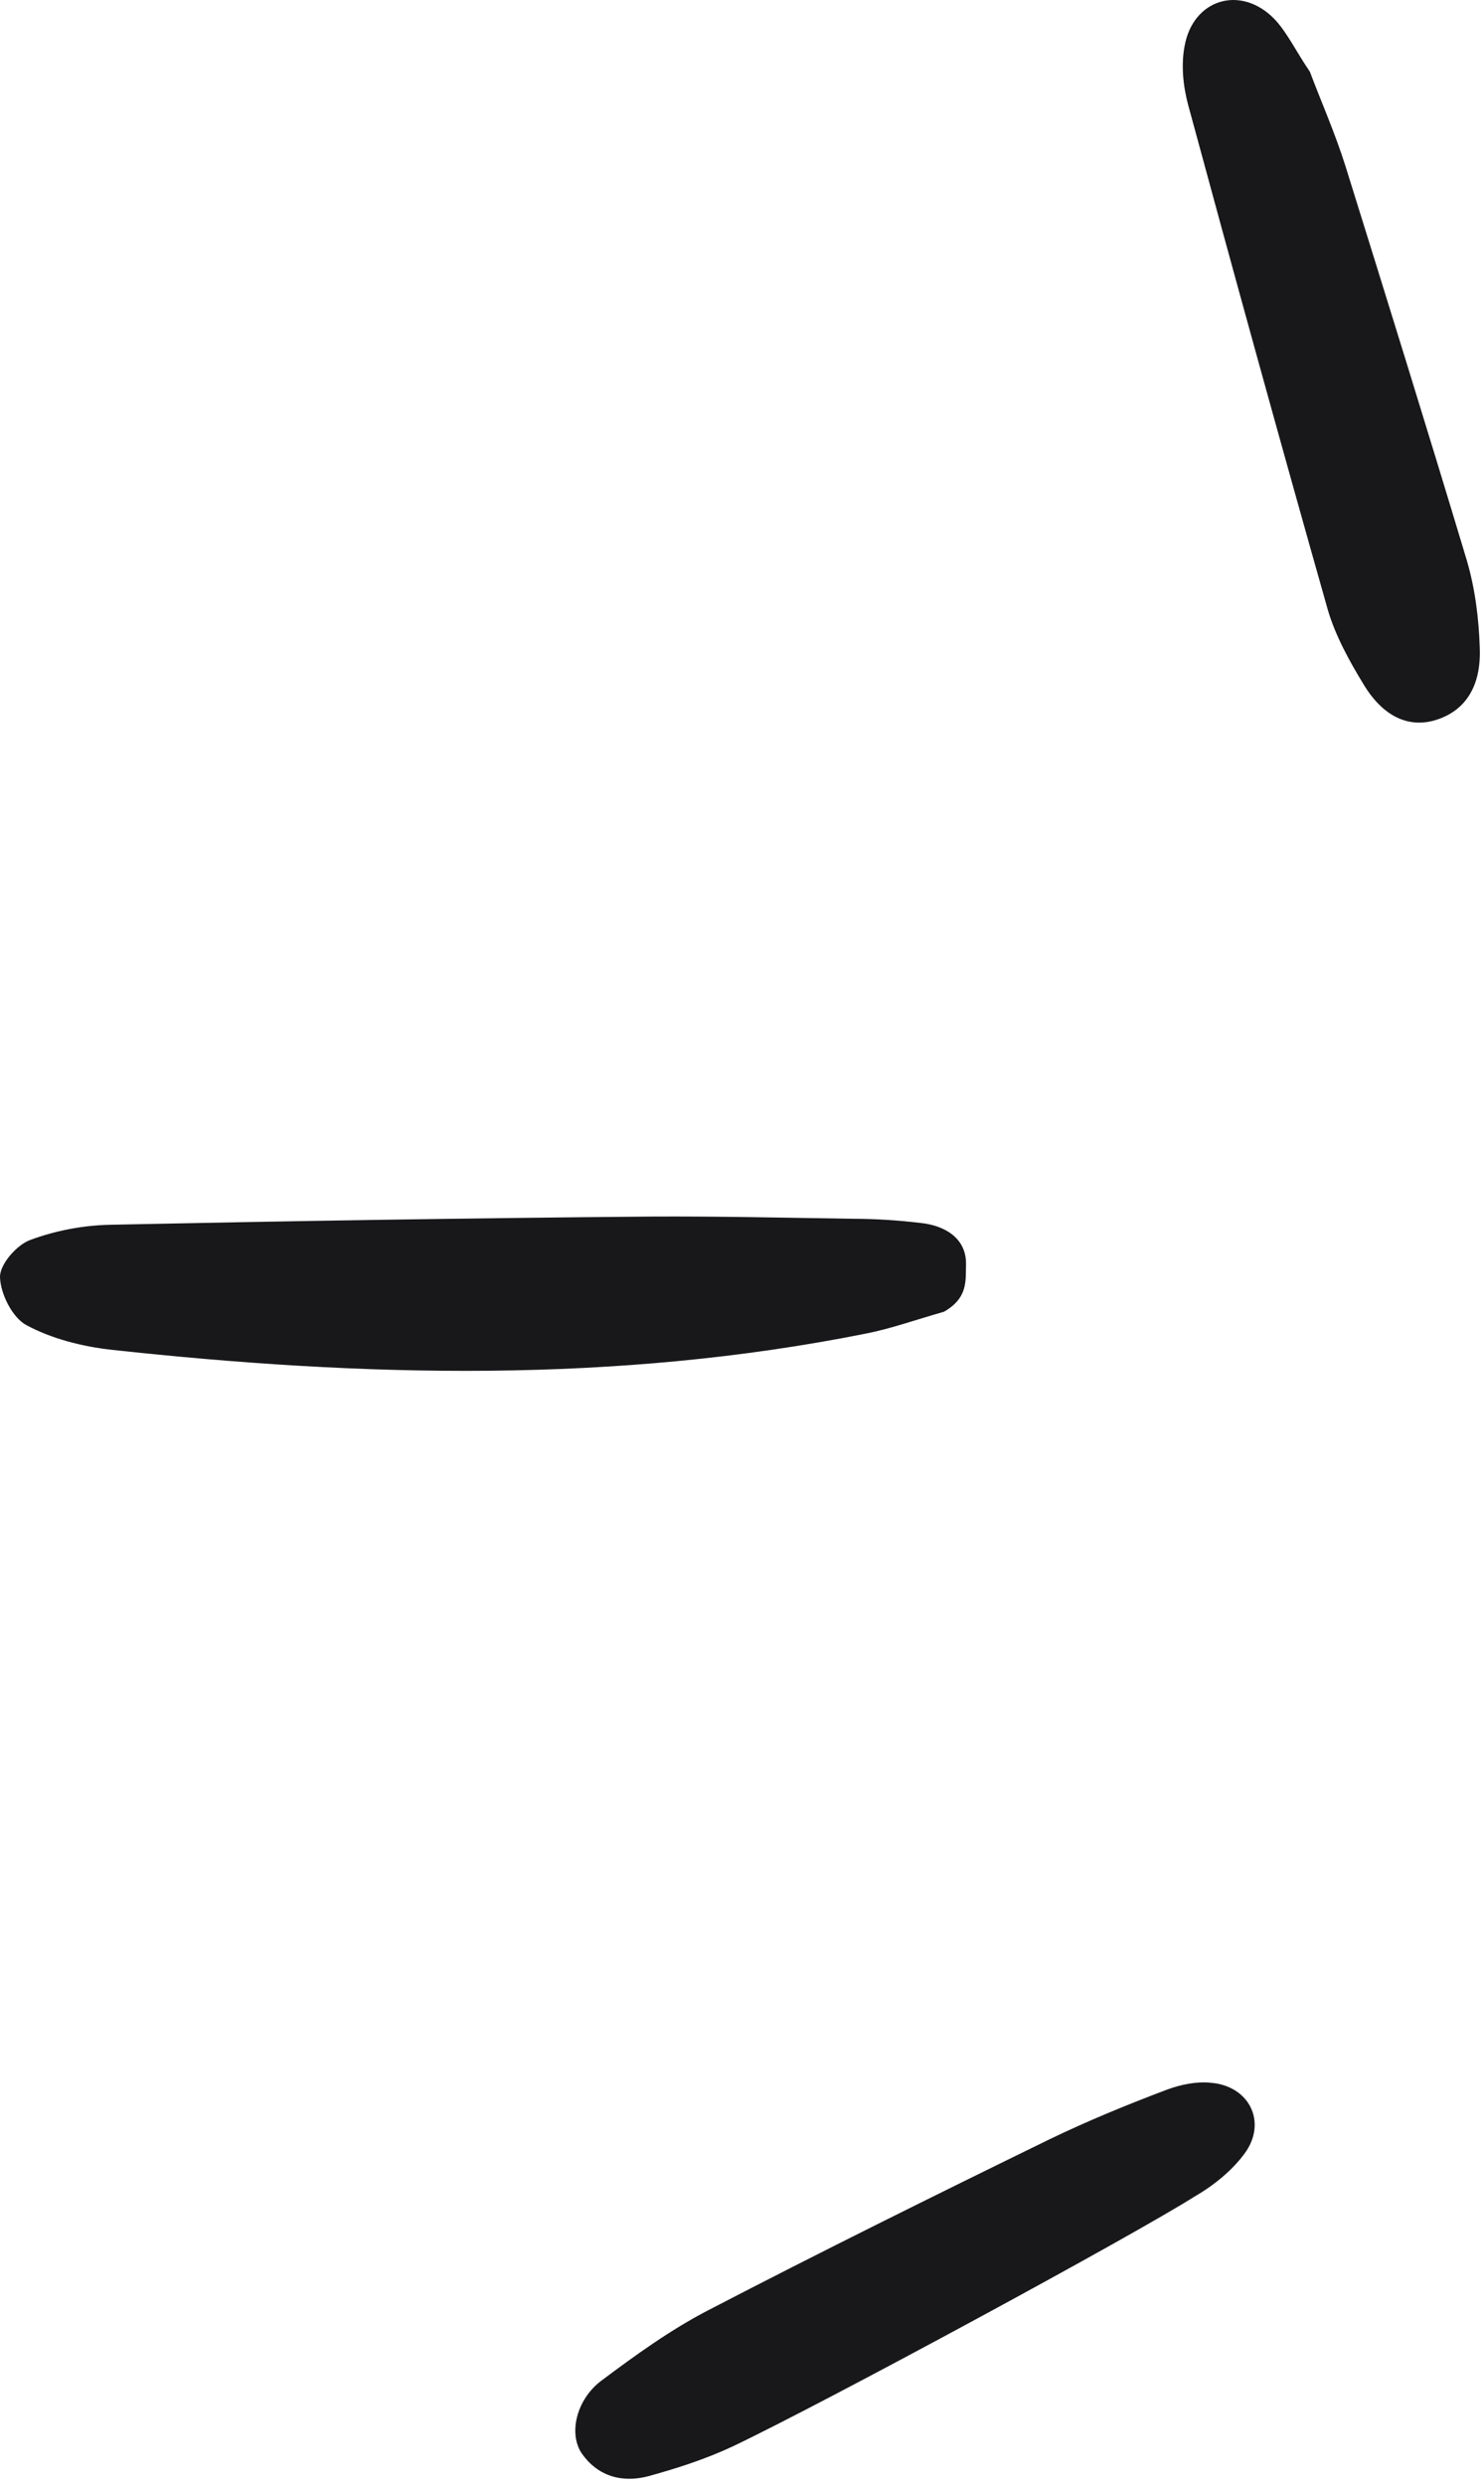
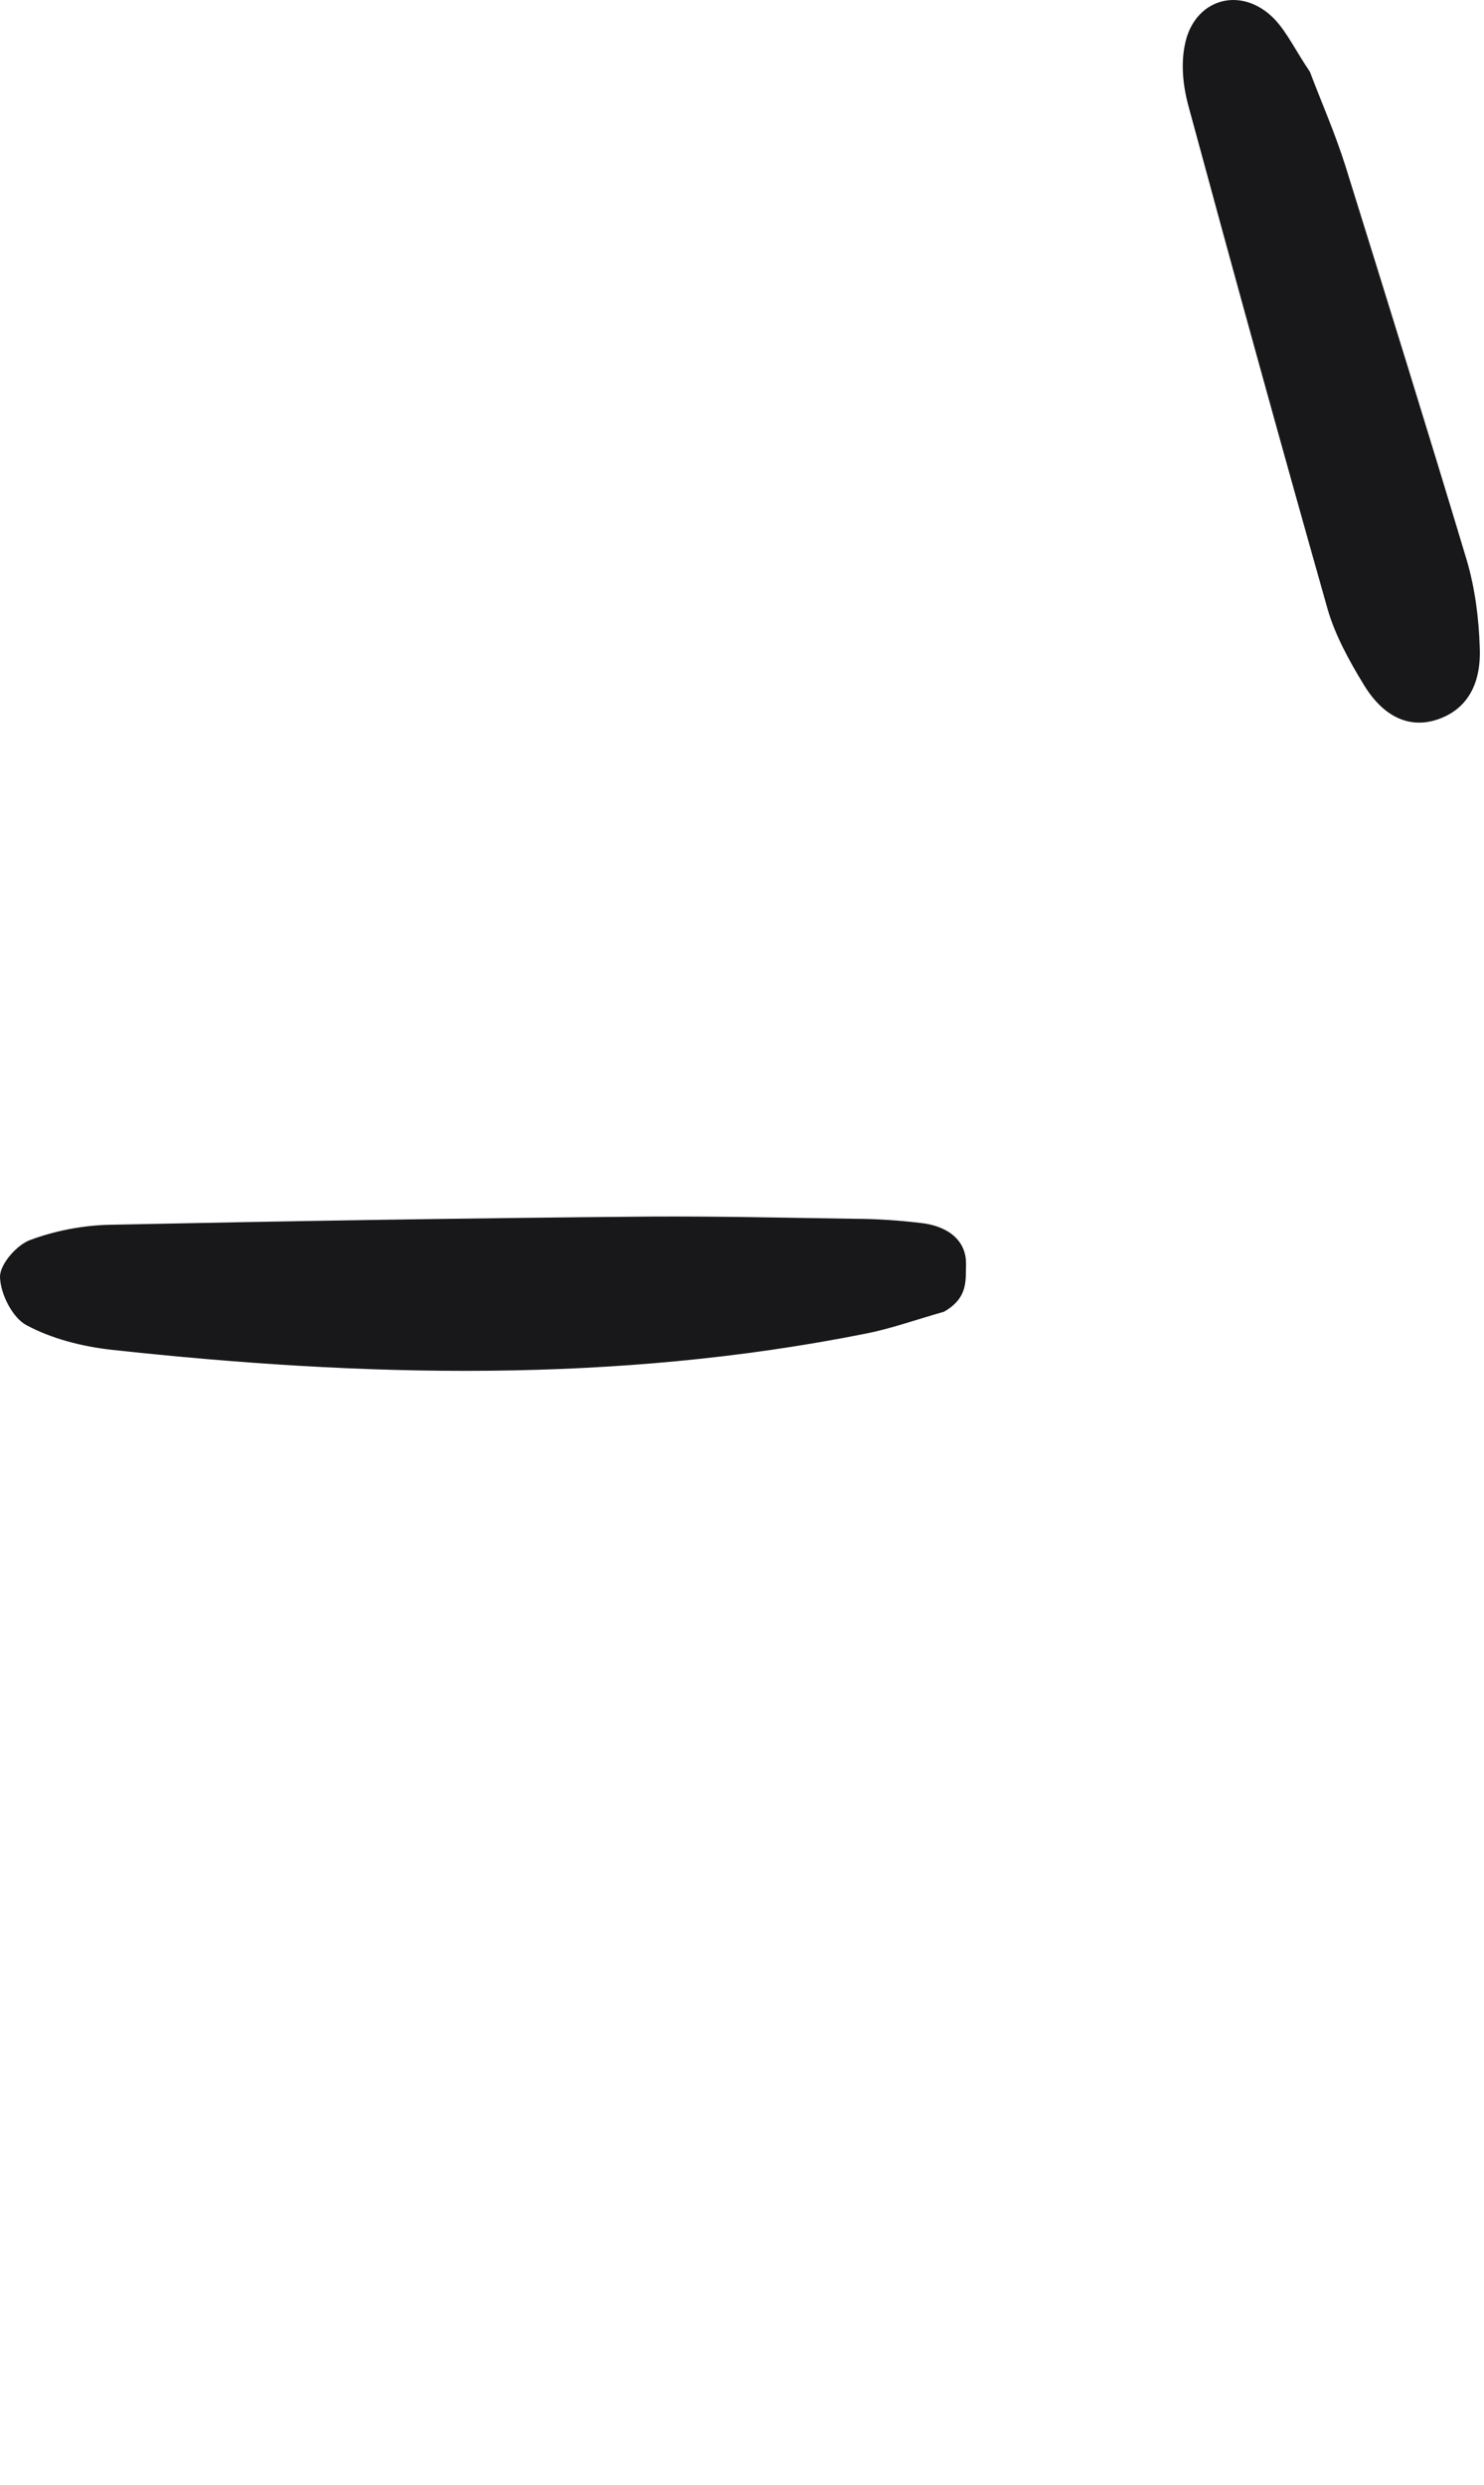
<svg xmlns="http://www.w3.org/2000/svg" width="43" height="72" viewBox="0 0 43 72" fill="none">
  <path d="M27.354 38.005C26.487 38.253 25.808 38.498 25.089 38.639C17.842 40.087 10.538 39.904 3.238 39.109C2.383 39.014 1.496 38.789 0.761 38.392C0.365 38.179 0.014 37.498 3.8008e-05 37.001C-0.006 36.626 0.491 36.065 0.875 35.927C1.602 35.655 2.417 35.5 3.209 35.485C8.429 35.376 13.643 35.292 18.859 35.248C20.81 35.237 22.773 35.283 24.726 35.312C25.38 35.314 26.036 35.356 26.669 35.433C27.384 35.504 28.003 35.883 27.991 36.627C27.979 37.118 28.049 37.604 27.354 38.005Z" fill="#18181B" />
  <path d="M37.955 2.079C38.267 2.909 38.682 3.848 38.985 4.81C40.169 8.61 41.352 12.41 42.495 16.213C42.741 17.039 42.851 17.923 42.877 18.771C42.921 19.903 42.447 20.577 41.654 20.845C40.862 21.113 40.092 20.8 39.502 19.815C39.094 19.145 38.691 18.41 38.475 17.671C37.096 12.805 35.75 7.92 34.428 3.042C34.281 2.495 34.219 1.878 34.325 1.333C34.57 -0.029 35.95 -0.447 36.924 0.548C37.299 0.942 37.553 1.49 37.955 2.079Z" fill="#18181B" />
-   <path d="M21.242 70.876C20.464 71.242 19.631 71.512 18.795 71.742C18.048 71.942 17.335 71.764 16.861 71.09C16.468 70.518 16.694 69.524 17.428 68.974C18.413 68.237 19.423 67.507 20.508 66.943C23.779 65.244 27.102 63.599 30.419 61.979C31.522 61.447 32.662 60.979 33.82 60.542C34.219 60.395 34.671 60.303 35.074 60.344C36.198 60.431 36.718 61.478 36.078 62.374C35.716 62.878 35.171 63.319 34.634 63.629C32.911 64.729 23.982 69.569 21.242 70.876Z" fill="#18181B" />
</svg>